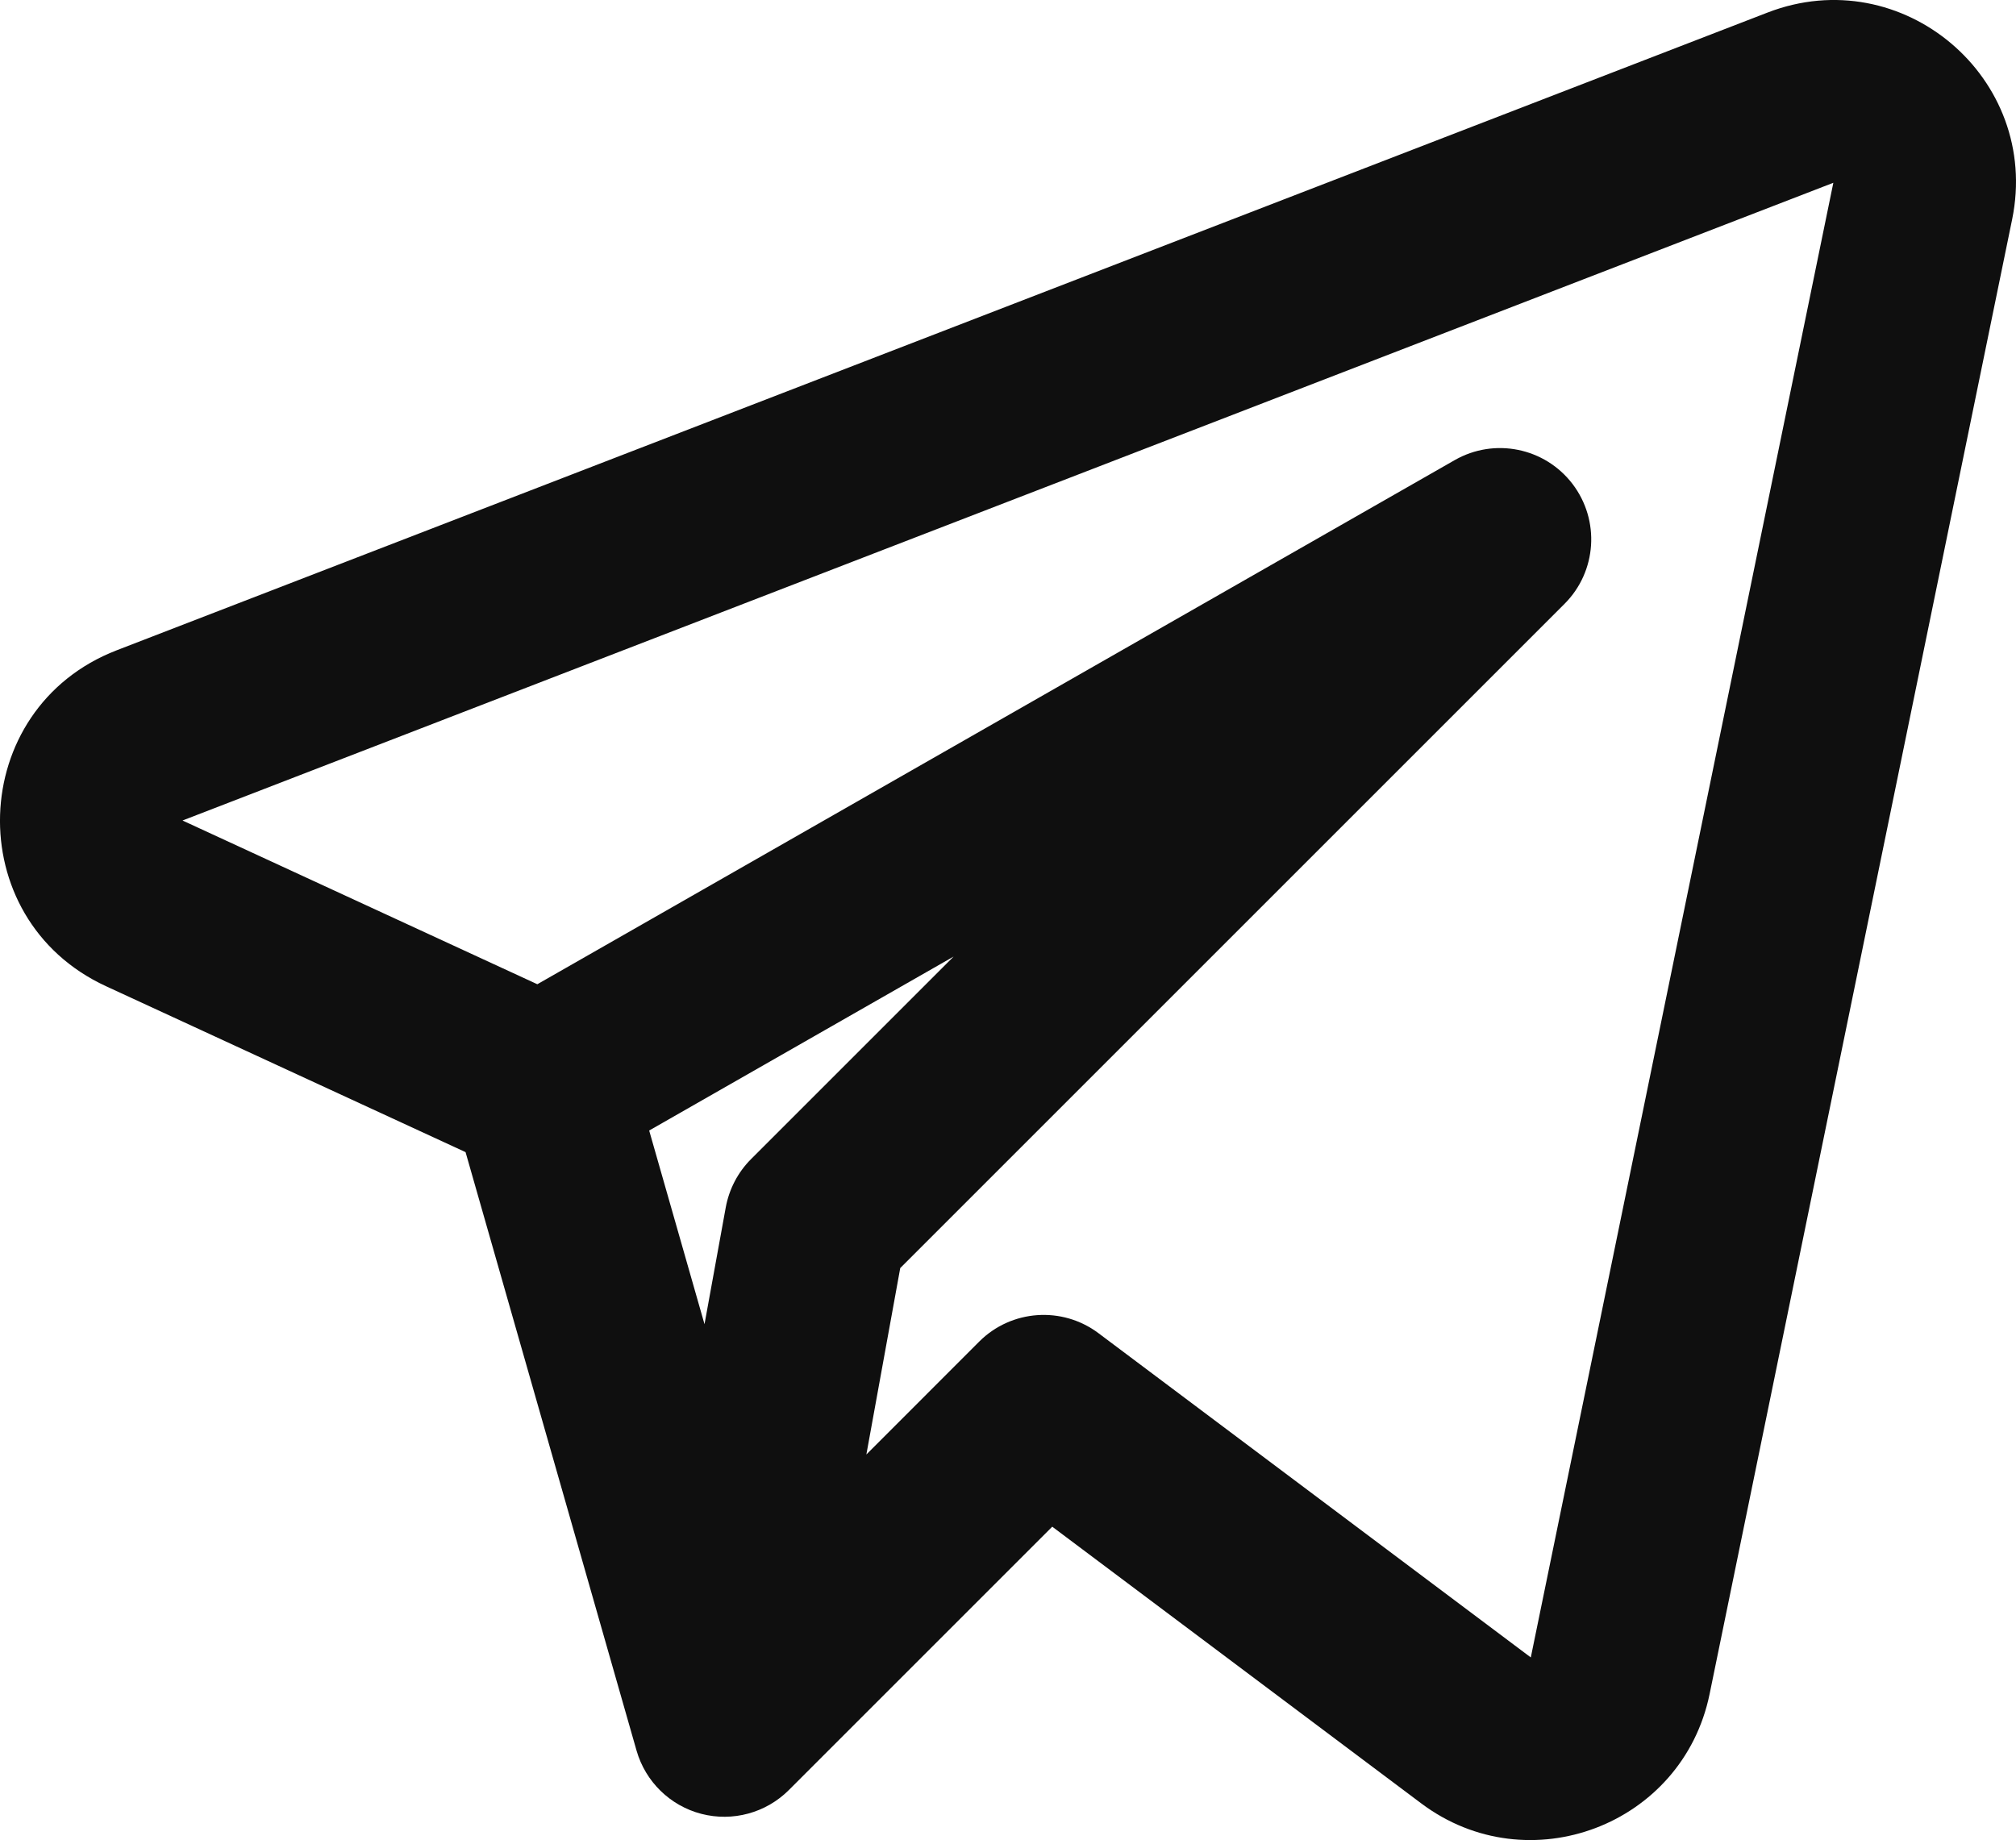
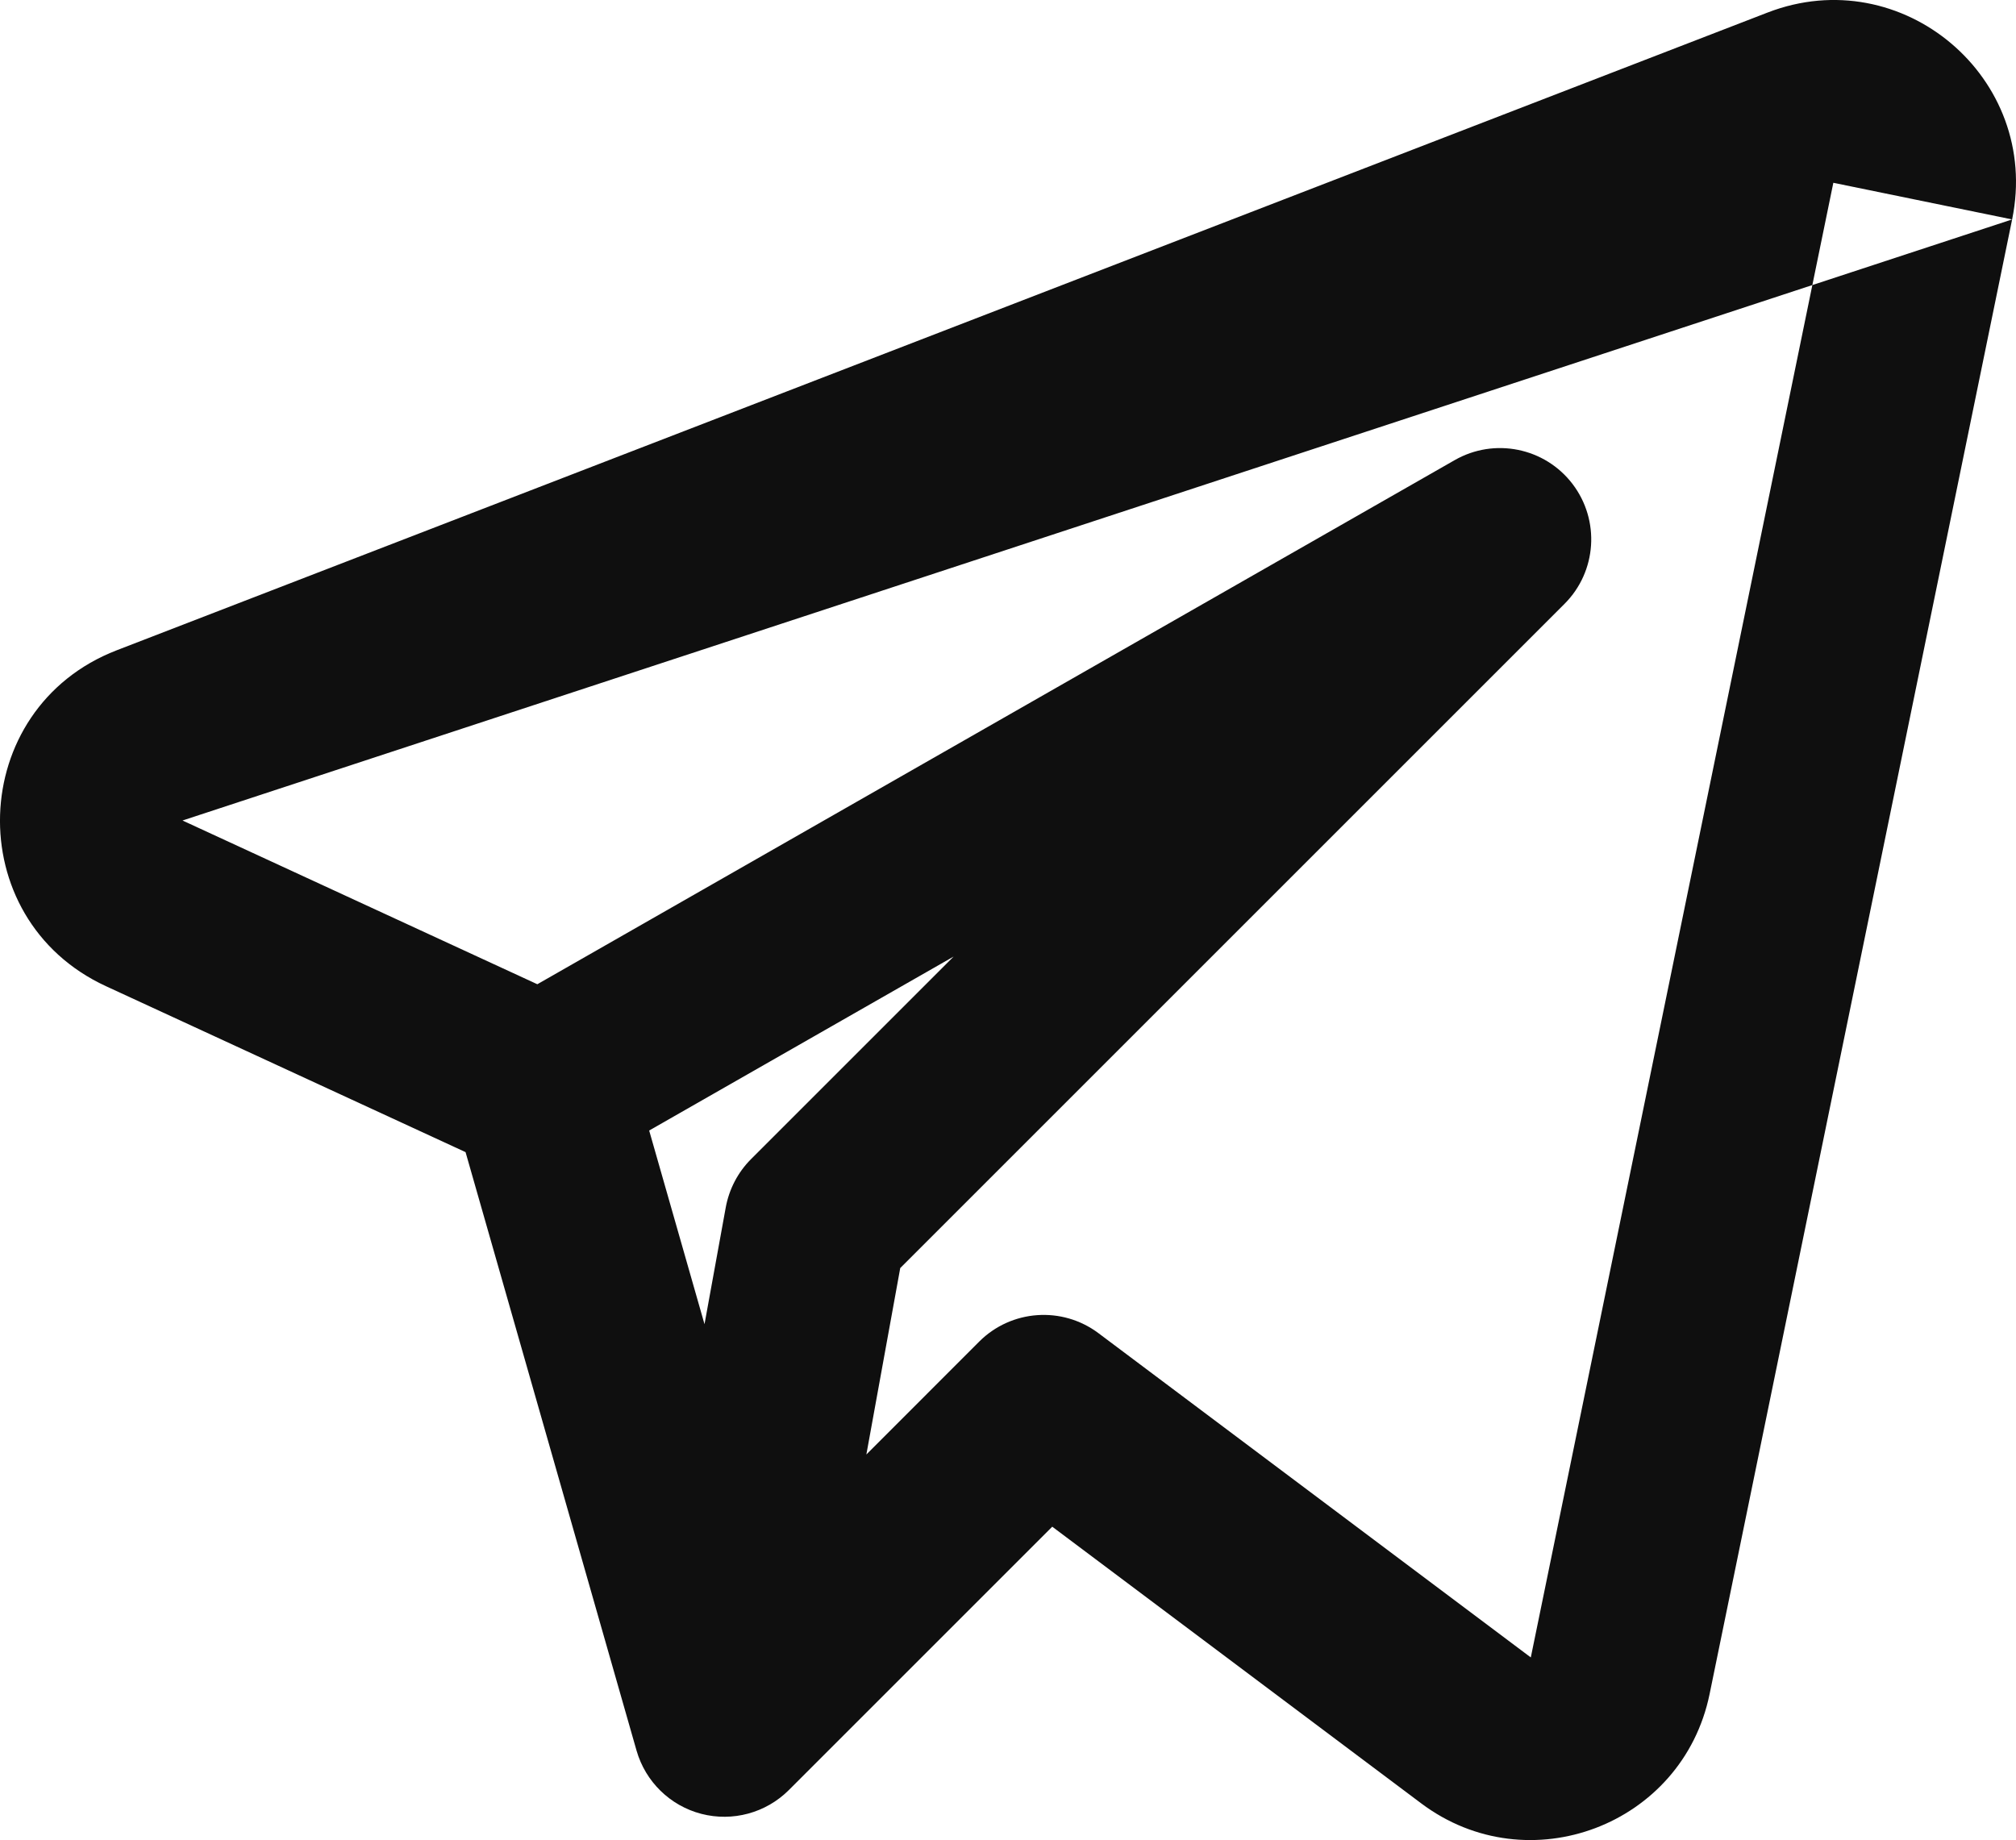
<svg xmlns="http://www.w3.org/2000/svg" width="27.614" height="25.207" viewBox="0 0 27.614 25.207" fill="none">
  <desc>
			Created with Pixso.
	</desc>
  <defs />
-   <path id="Vector" d="M27.561 3.006C27.958 1.069 26.055 -0.541 24.211 0.172L1.599 8.908C-0.461 9.704 -0.553 12.585 1.452 13.51L6.377 15.783L8.719 23.981C8.841 24.407 9.179 24.737 9.607 24.848C10.036 24.959 10.492 24.835 10.805 24.522L14.413 20.914L19.468 24.705C20.935 25.805 23.048 25.004 23.417 23.207L27.561 3.006ZM2.5 11.24L25.112 2.504L20.968 22.705L15.046 18.263C14.548 17.89 13.852 17.939 13.412 18.379L11.867 19.925L12.331 17.371L21.43 8.272C21.873 7.829 21.919 7.127 21.539 6.629C21.159 6.132 20.47 5.992 19.926 6.303L7.36 13.483L2.5 11.24ZM8.892 15.487L9.65 18.14L9.941 16.54C9.987 16.29 10.107 16.059 10.287 15.879L13.062 13.104L8.892 15.487Z" fill="#0F0F0F" fill-opacity="1" fill-rule="evenodd" />
+   <path id="Vector" d="M27.561 3.006C27.958 1.069 26.055 -0.541 24.211 0.172L1.599 8.908C-0.461 9.704 -0.553 12.585 1.452 13.51L6.377 15.783L8.719 23.981C8.841 24.407 9.179 24.737 9.607 24.848C10.036 24.959 10.492 24.835 10.805 24.522L14.413 20.914L19.468 24.705C20.935 25.805 23.048 25.004 23.417 23.207L27.561 3.006ZL25.112 2.504L20.968 22.705L15.046 18.263C14.548 17.89 13.852 17.939 13.412 18.379L11.867 19.925L12.331 17.371L21.43 8.272C21.873 7.829 21.919 7.127 21.539 6.629C21.159 6.132 20.47 5.992 19.926 6.303L7.36 13.483L2.5 11.24ZM8.892 15.487L9.65 18.14L9.941 16.54C9.987 16.29 10.107 16.059 10.287 15.879L13.062 13.104L8.892 15.487Z" fill="#0F0F0F" fill-opacity="1" fill-rule="evenodd" />
</svg>